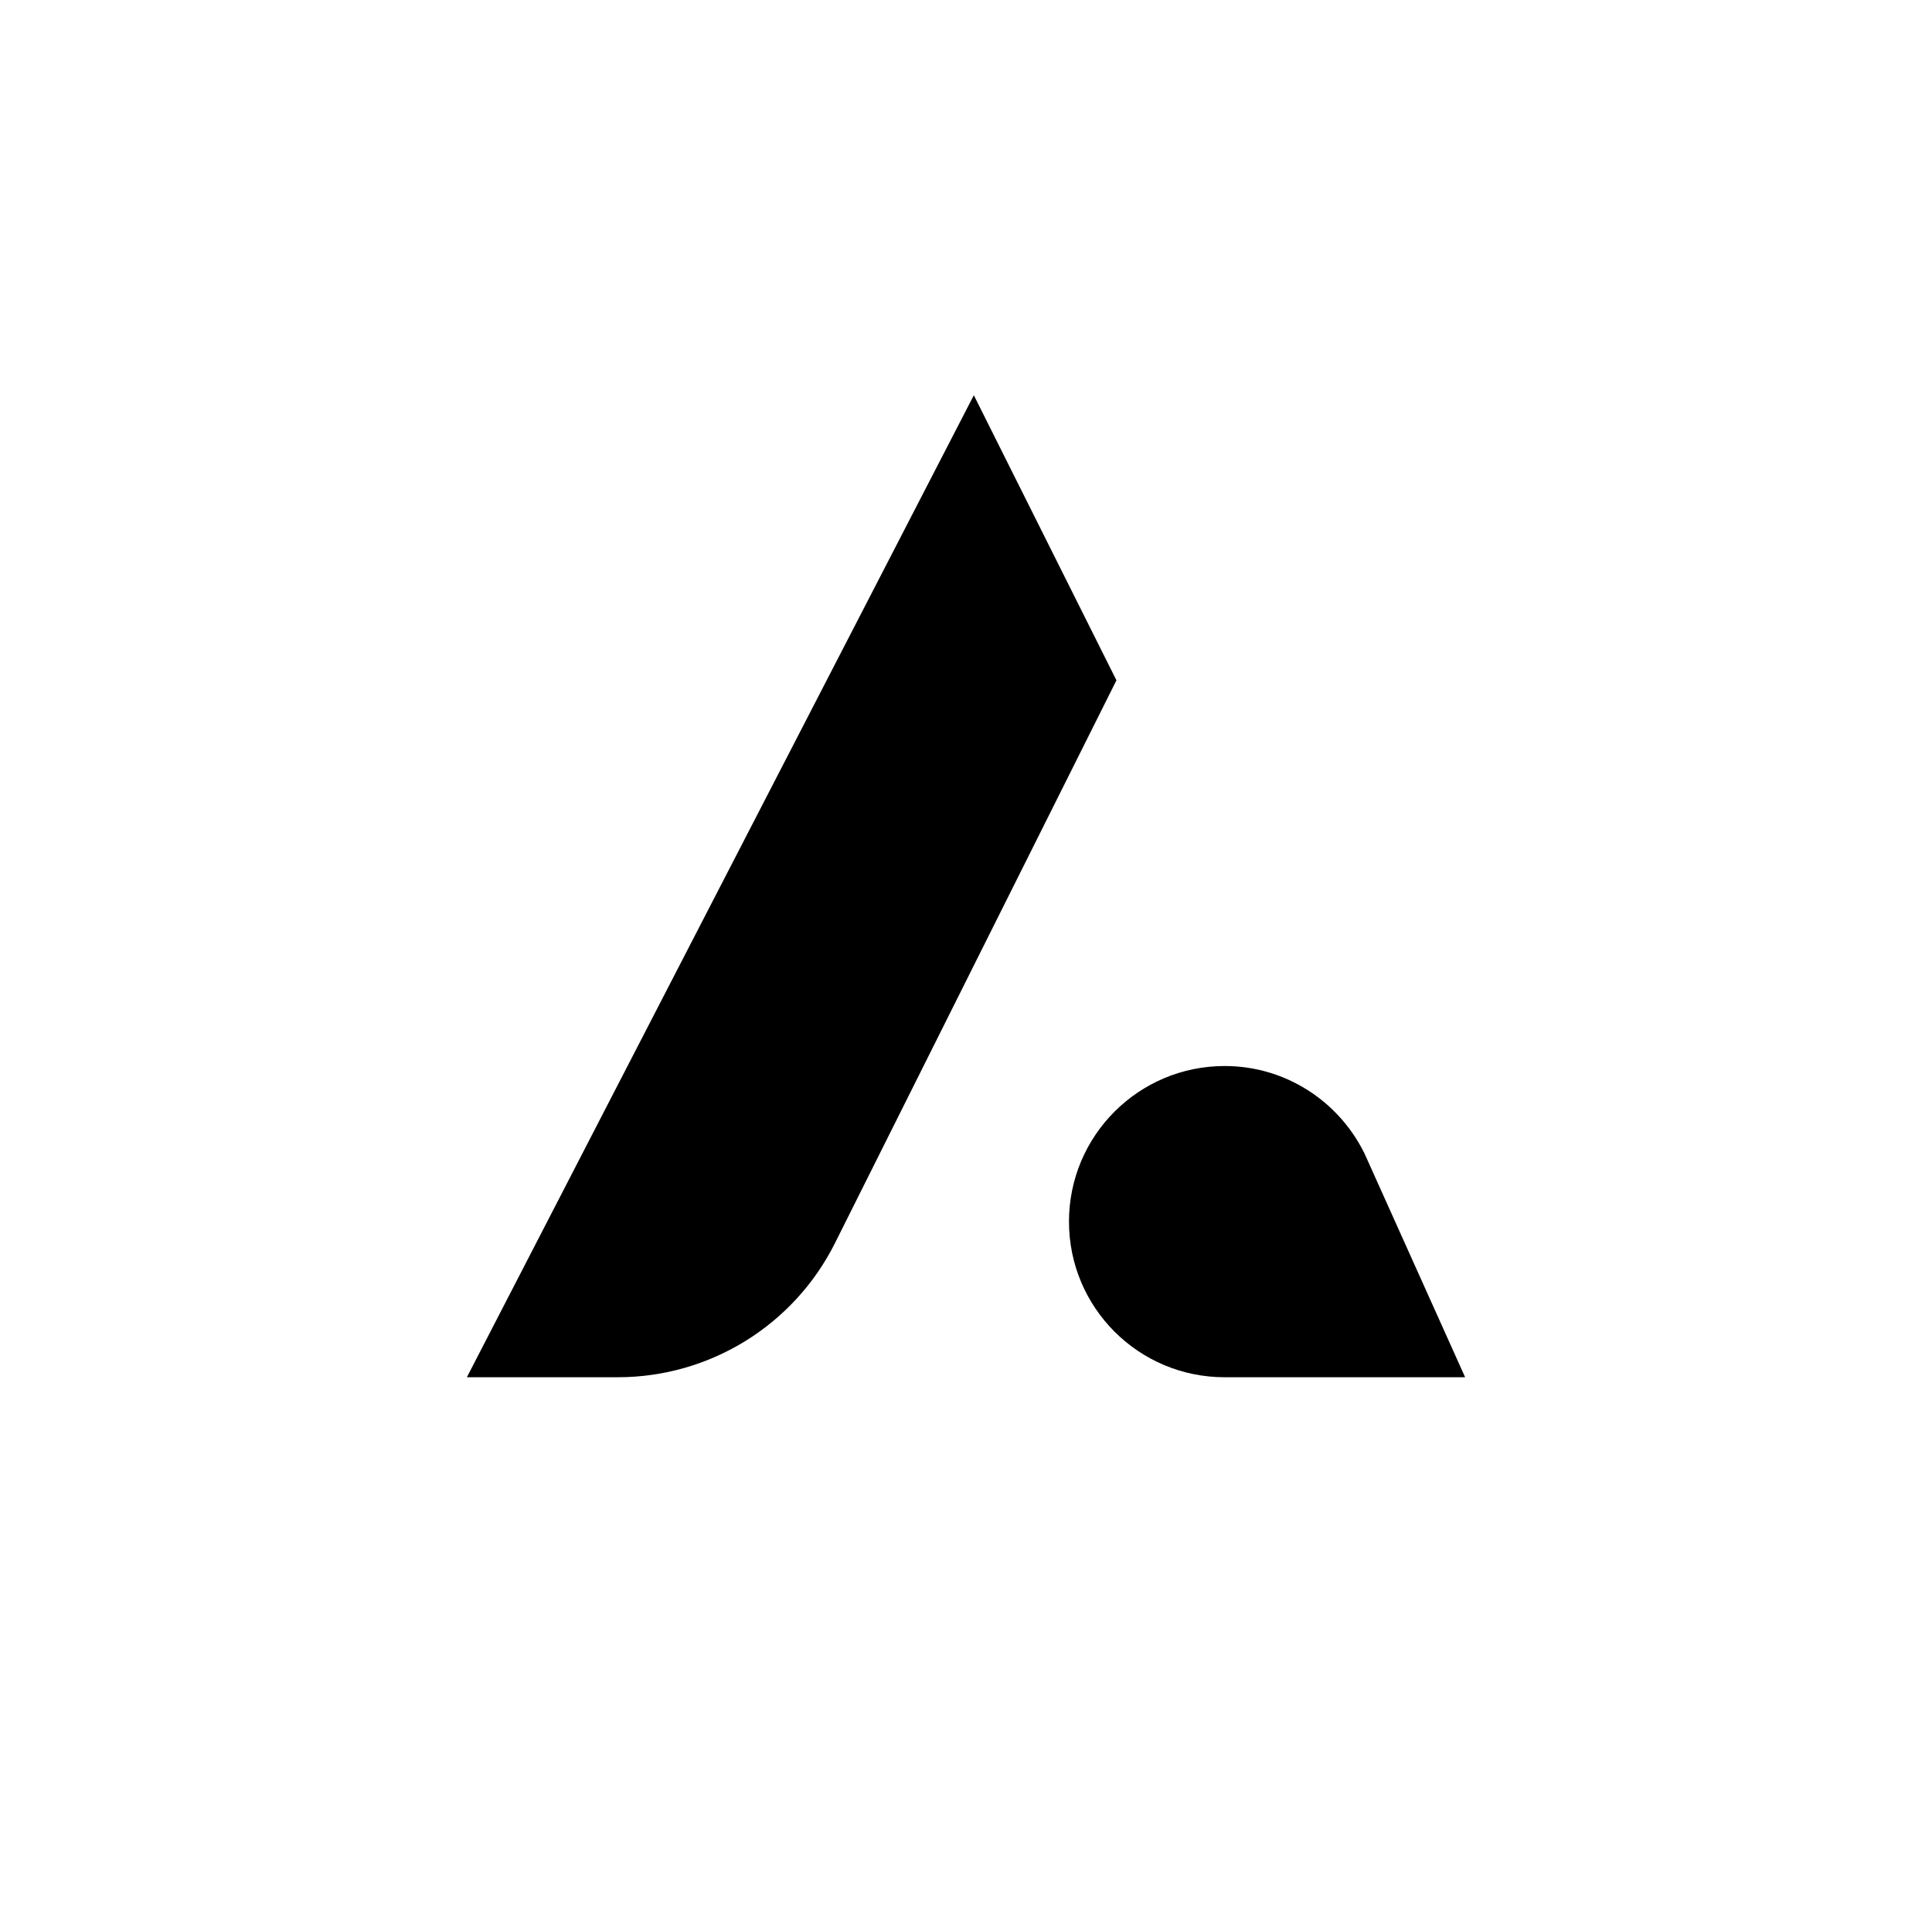
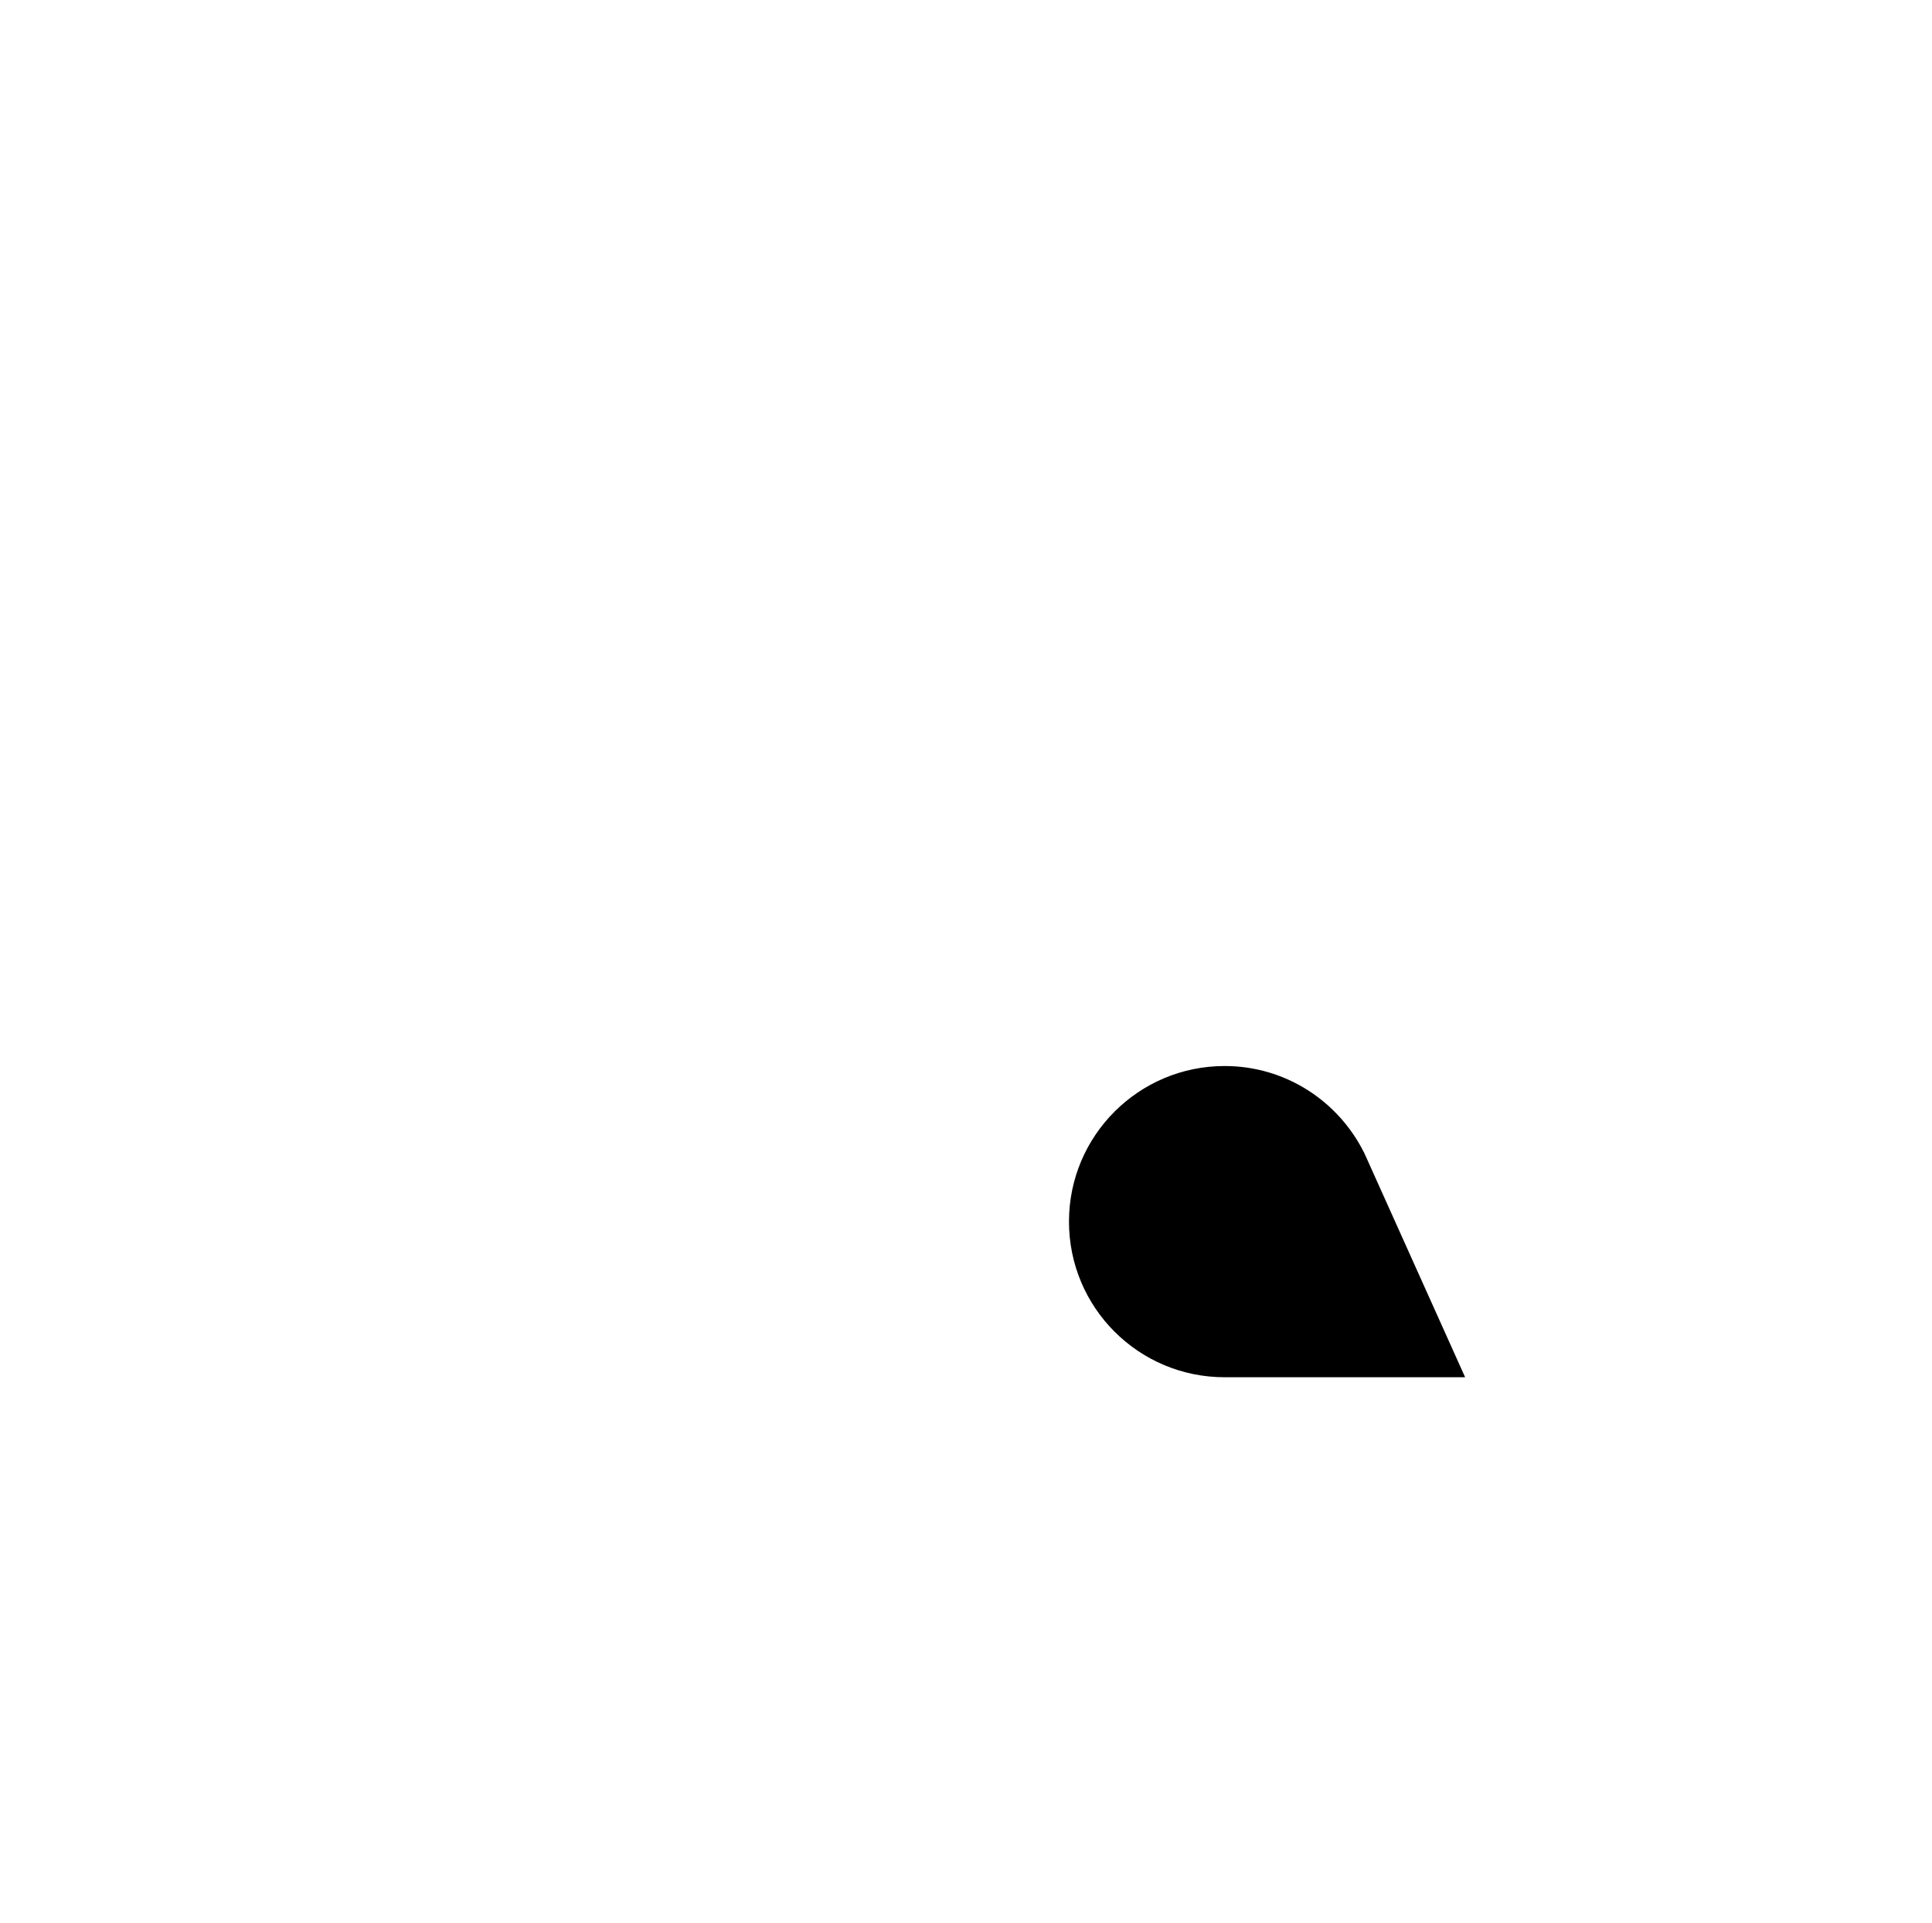
<svg xmlns="http://www.w3.org/2000/svg" id="Lager_1" data-name="Lager 1" viewBox="0 0 230 229">
  <defs>
    <style>      .cls-1 {        fill: #000;        stroke-width: 0px;      }    </style>
  </defs>
-   <path class="cls-1" d="M115.94,47.05l-60.36,116.95h17.96c10.96,0,20.97-6.19,25.87-15.99l33.5-67-16.98-33.95Z" />
  <path class="cls-1" d="M162.66,137.85l-.3-.67v.02c-3.05-6.08-9.32-10.26-16.57-10.26-10.23,0-18.53,8.29-18.53,18.53s8.29,18.53,18.53,18.53h28.63l-11.5-25.58c-.08-.19-.17-.37-.25-.56Z" />
</svg>